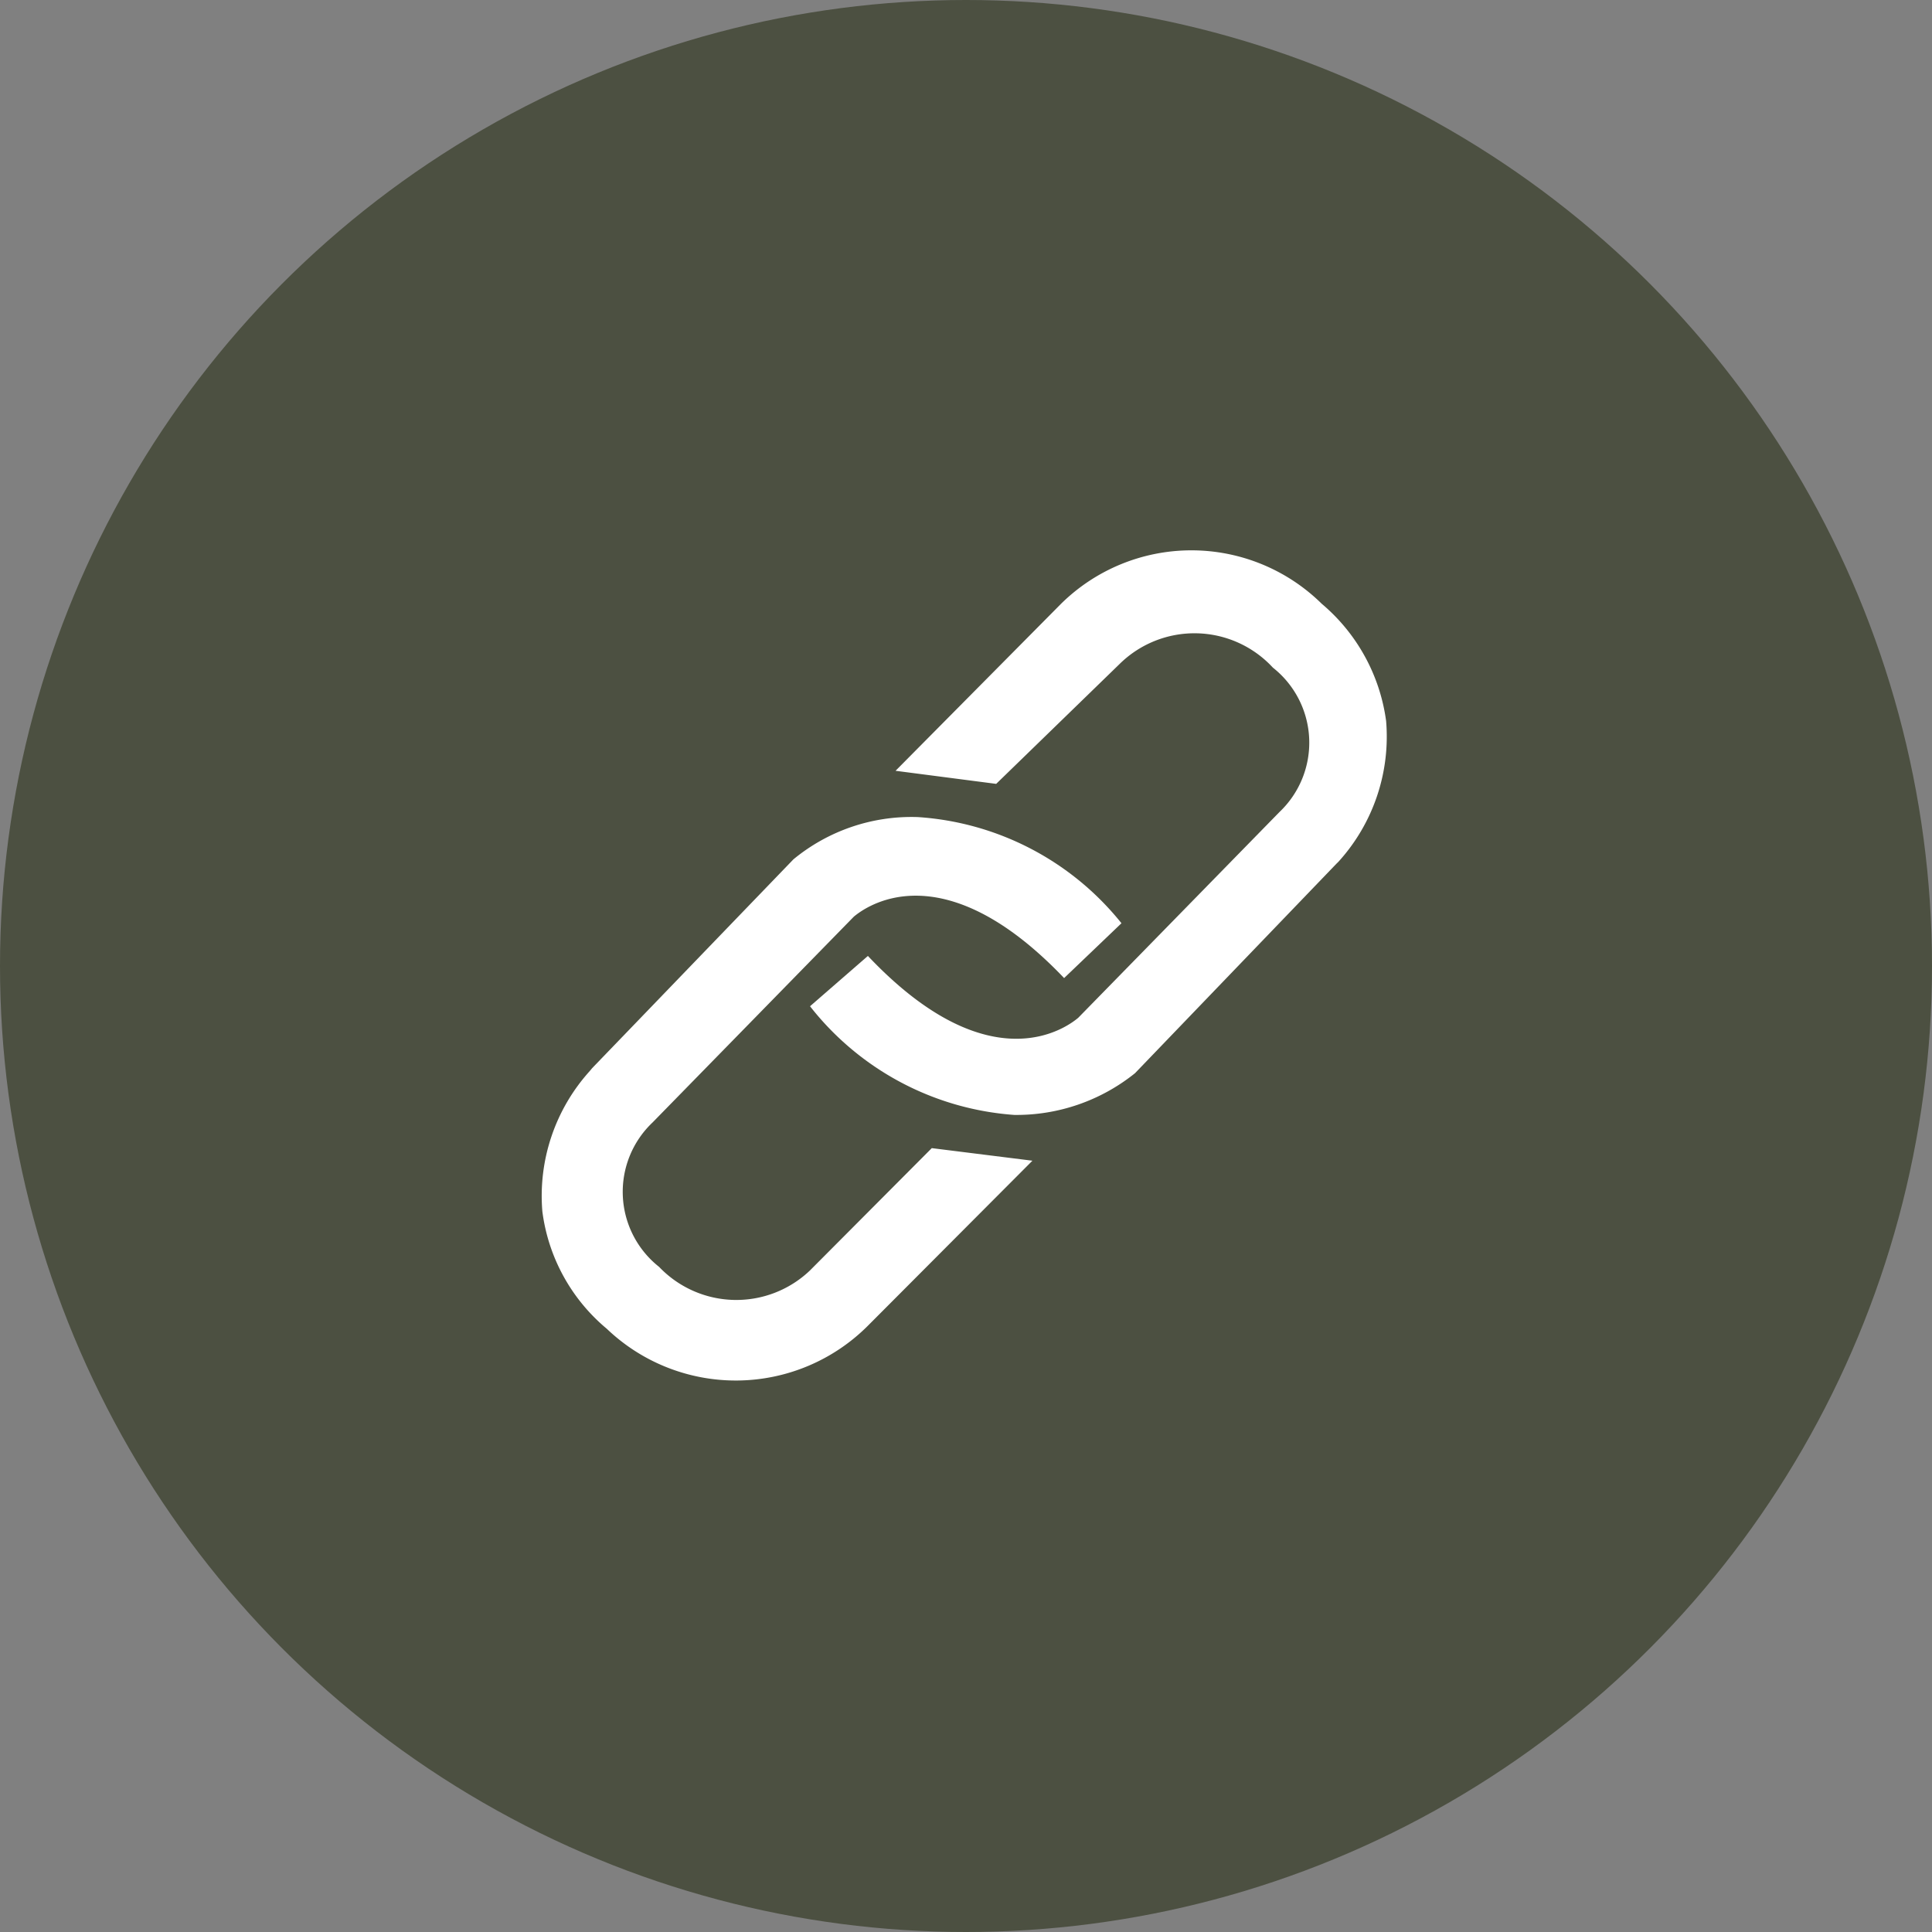
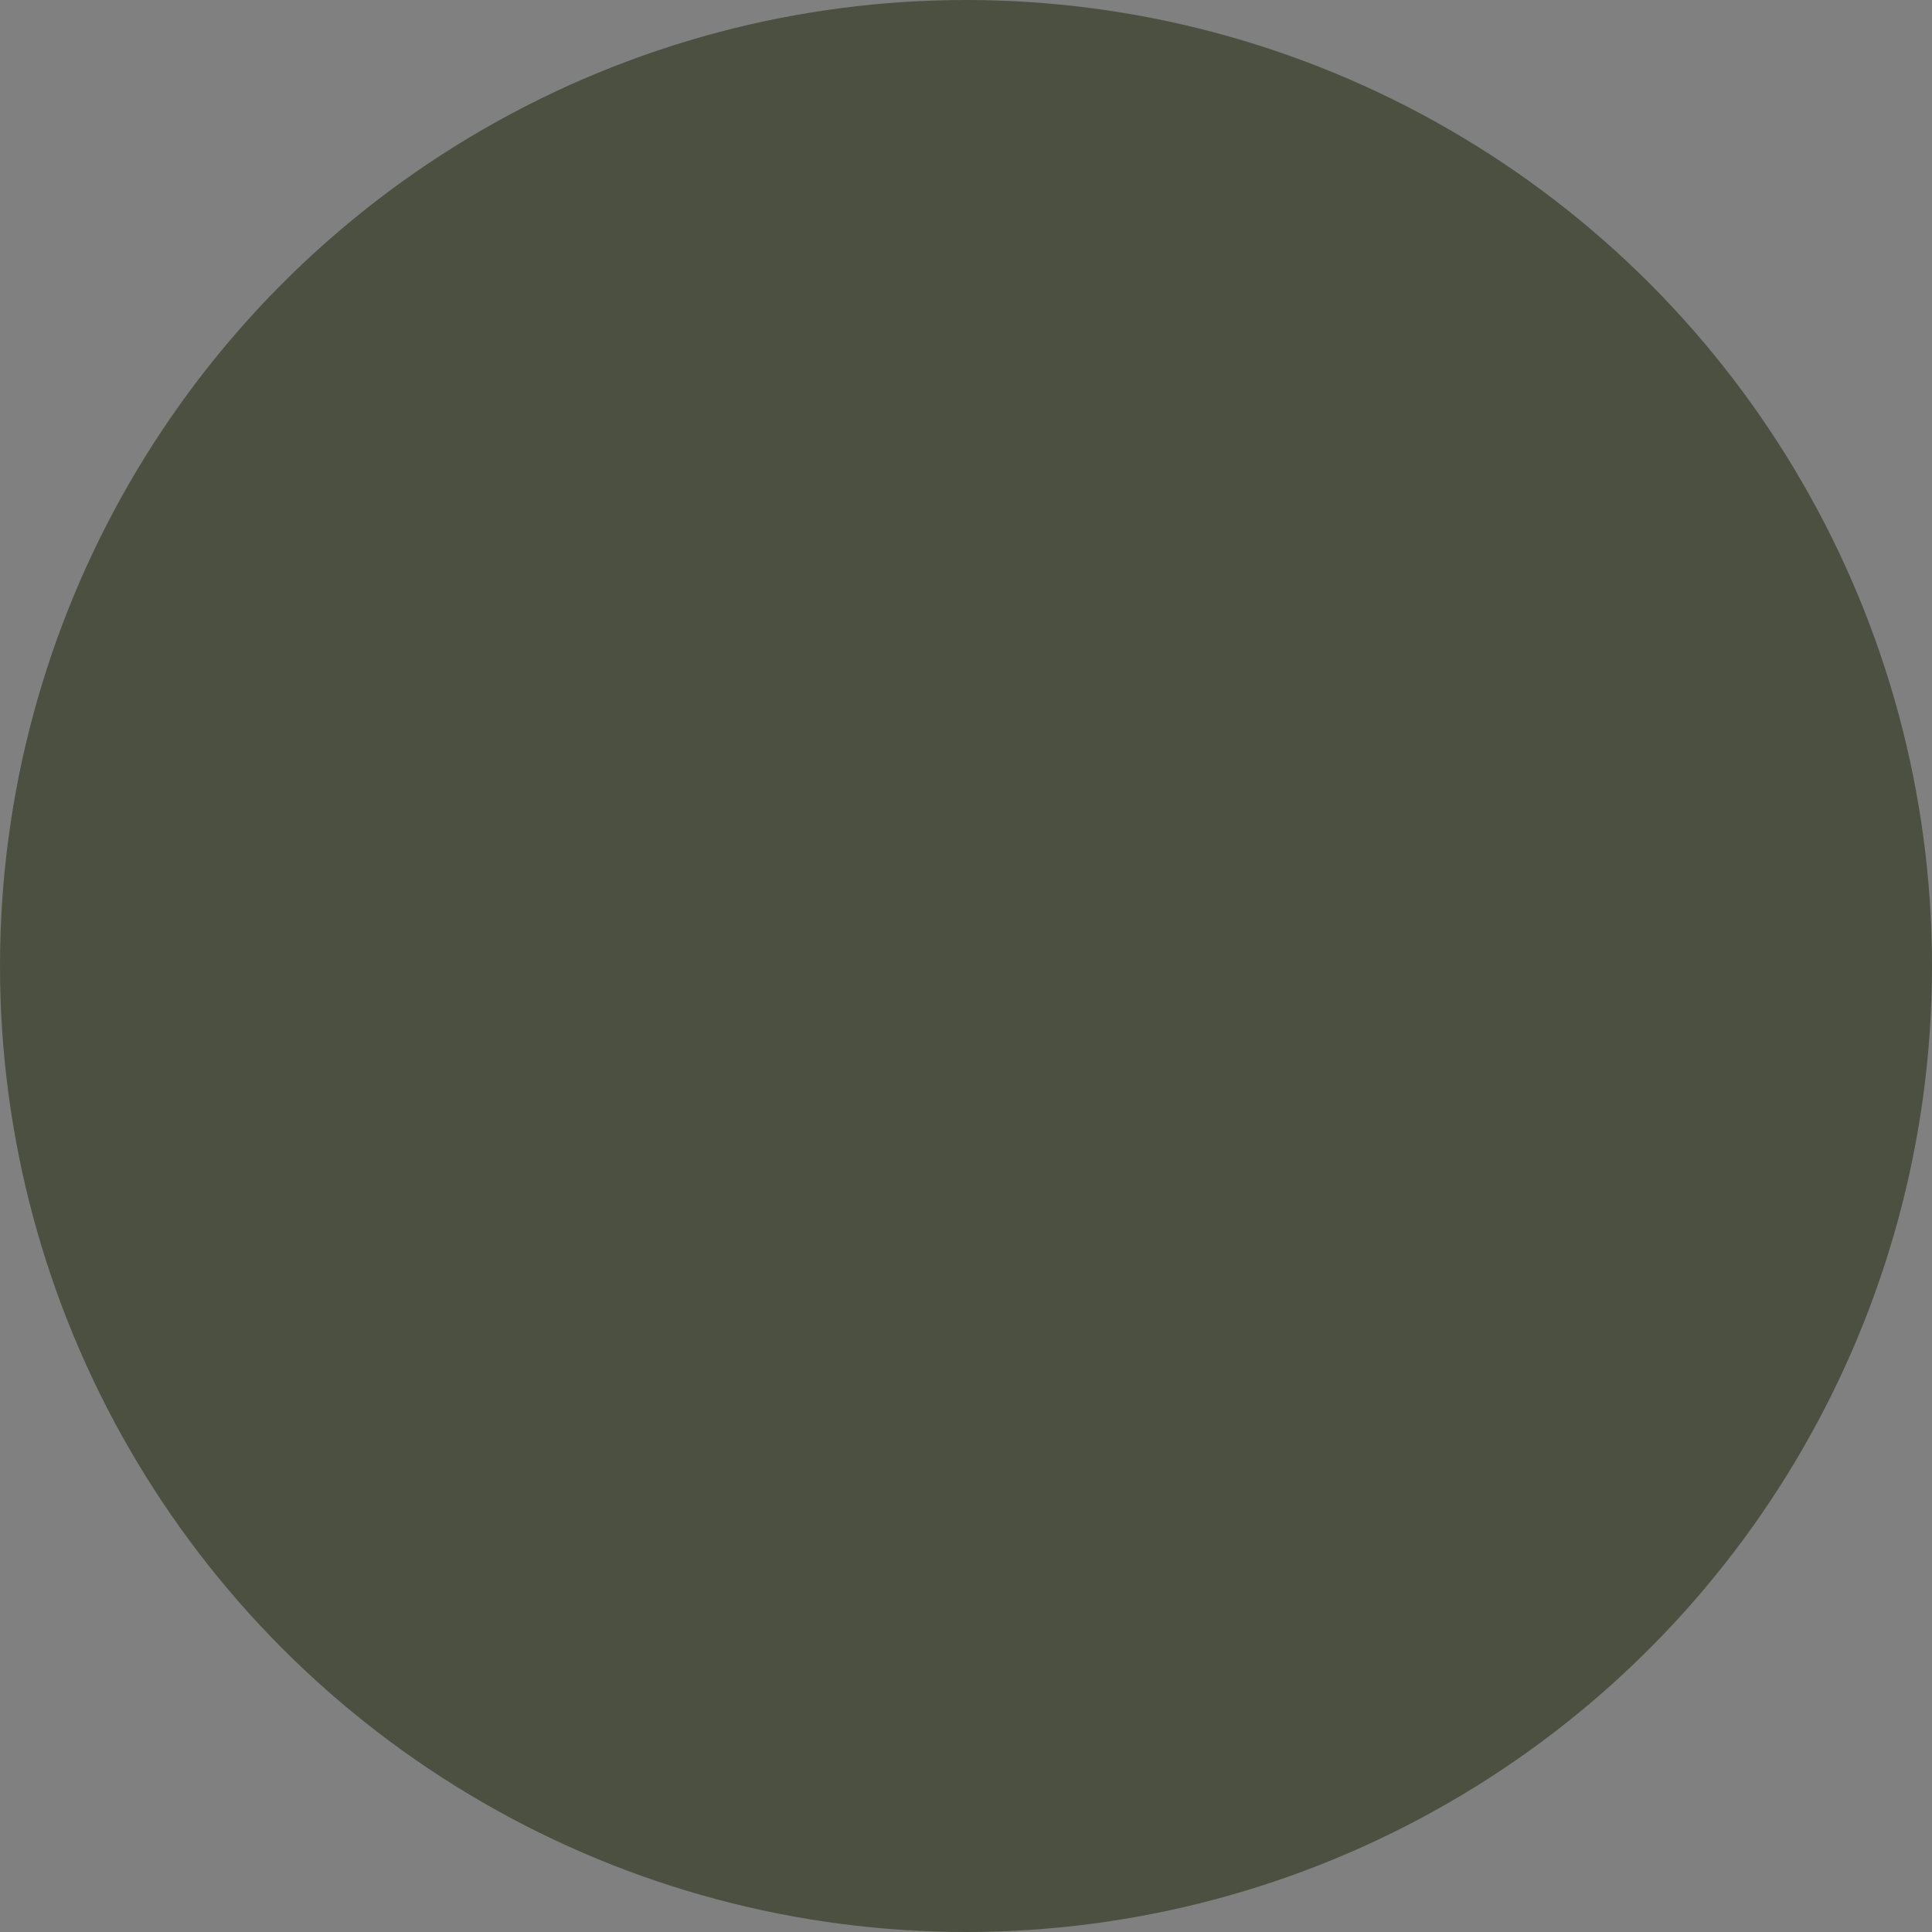
<svg xmlns="http://www.w3.org/2000/svg" id="圖層_1" data-name="圖層 1" width="38.4" height="38.4" viewBox="0 0 38.4 38.4">
  <rect x="0" y="0" width="38.4" height="38.4" fill="#808080" stroke="none" />
  <circle cx="19.2" cy="19.2" r="19.2" fill="#4c5041" />
-   <path d="M20.16,22.16A5.67,5.67,0,0,1,16.1,20L17.25,19c2.46,2.6,4,1.38,4.18,1.23l4-4.09a1.9,1.9,0,0,0-.13-2.87,2.12,2.12,0,0,0-3.05-.07L19.8,15.58l-2-.26L21.09,12a3.69,3.69,0,0,1,5.18,0,3.69,3.69,0,0,1,1.28,2.33,3.7,3.7,0,0,1-.94,2.79l-.05.05-4,4.16A3.76,3.76,0,0,1,20.16,22.16Z" fill="#fff" />
-   <path d="M18.24,16.24a5.66,5.66,0,0,1,4.05,2.11l-1.14,1.09c-2.47-2.59-4-1.37-4.18-1.22l-4,4.09a1.9,1.9,0,0,0,.13,2.87,2.12,2.12,0,0,0,3,.07l2.42-2.43,2,.25-3.28,3.29a3.71,3.71,0,0,1-5.18.05,3.64,3.64,0,0,1-1.28-2.33,3.7,3.7,0,0,1,.94-2.79l.05-.06,4-4.15A3.69,3.69,0,0,1,18.24,16.24Z" fill="#fff" />
</svg>